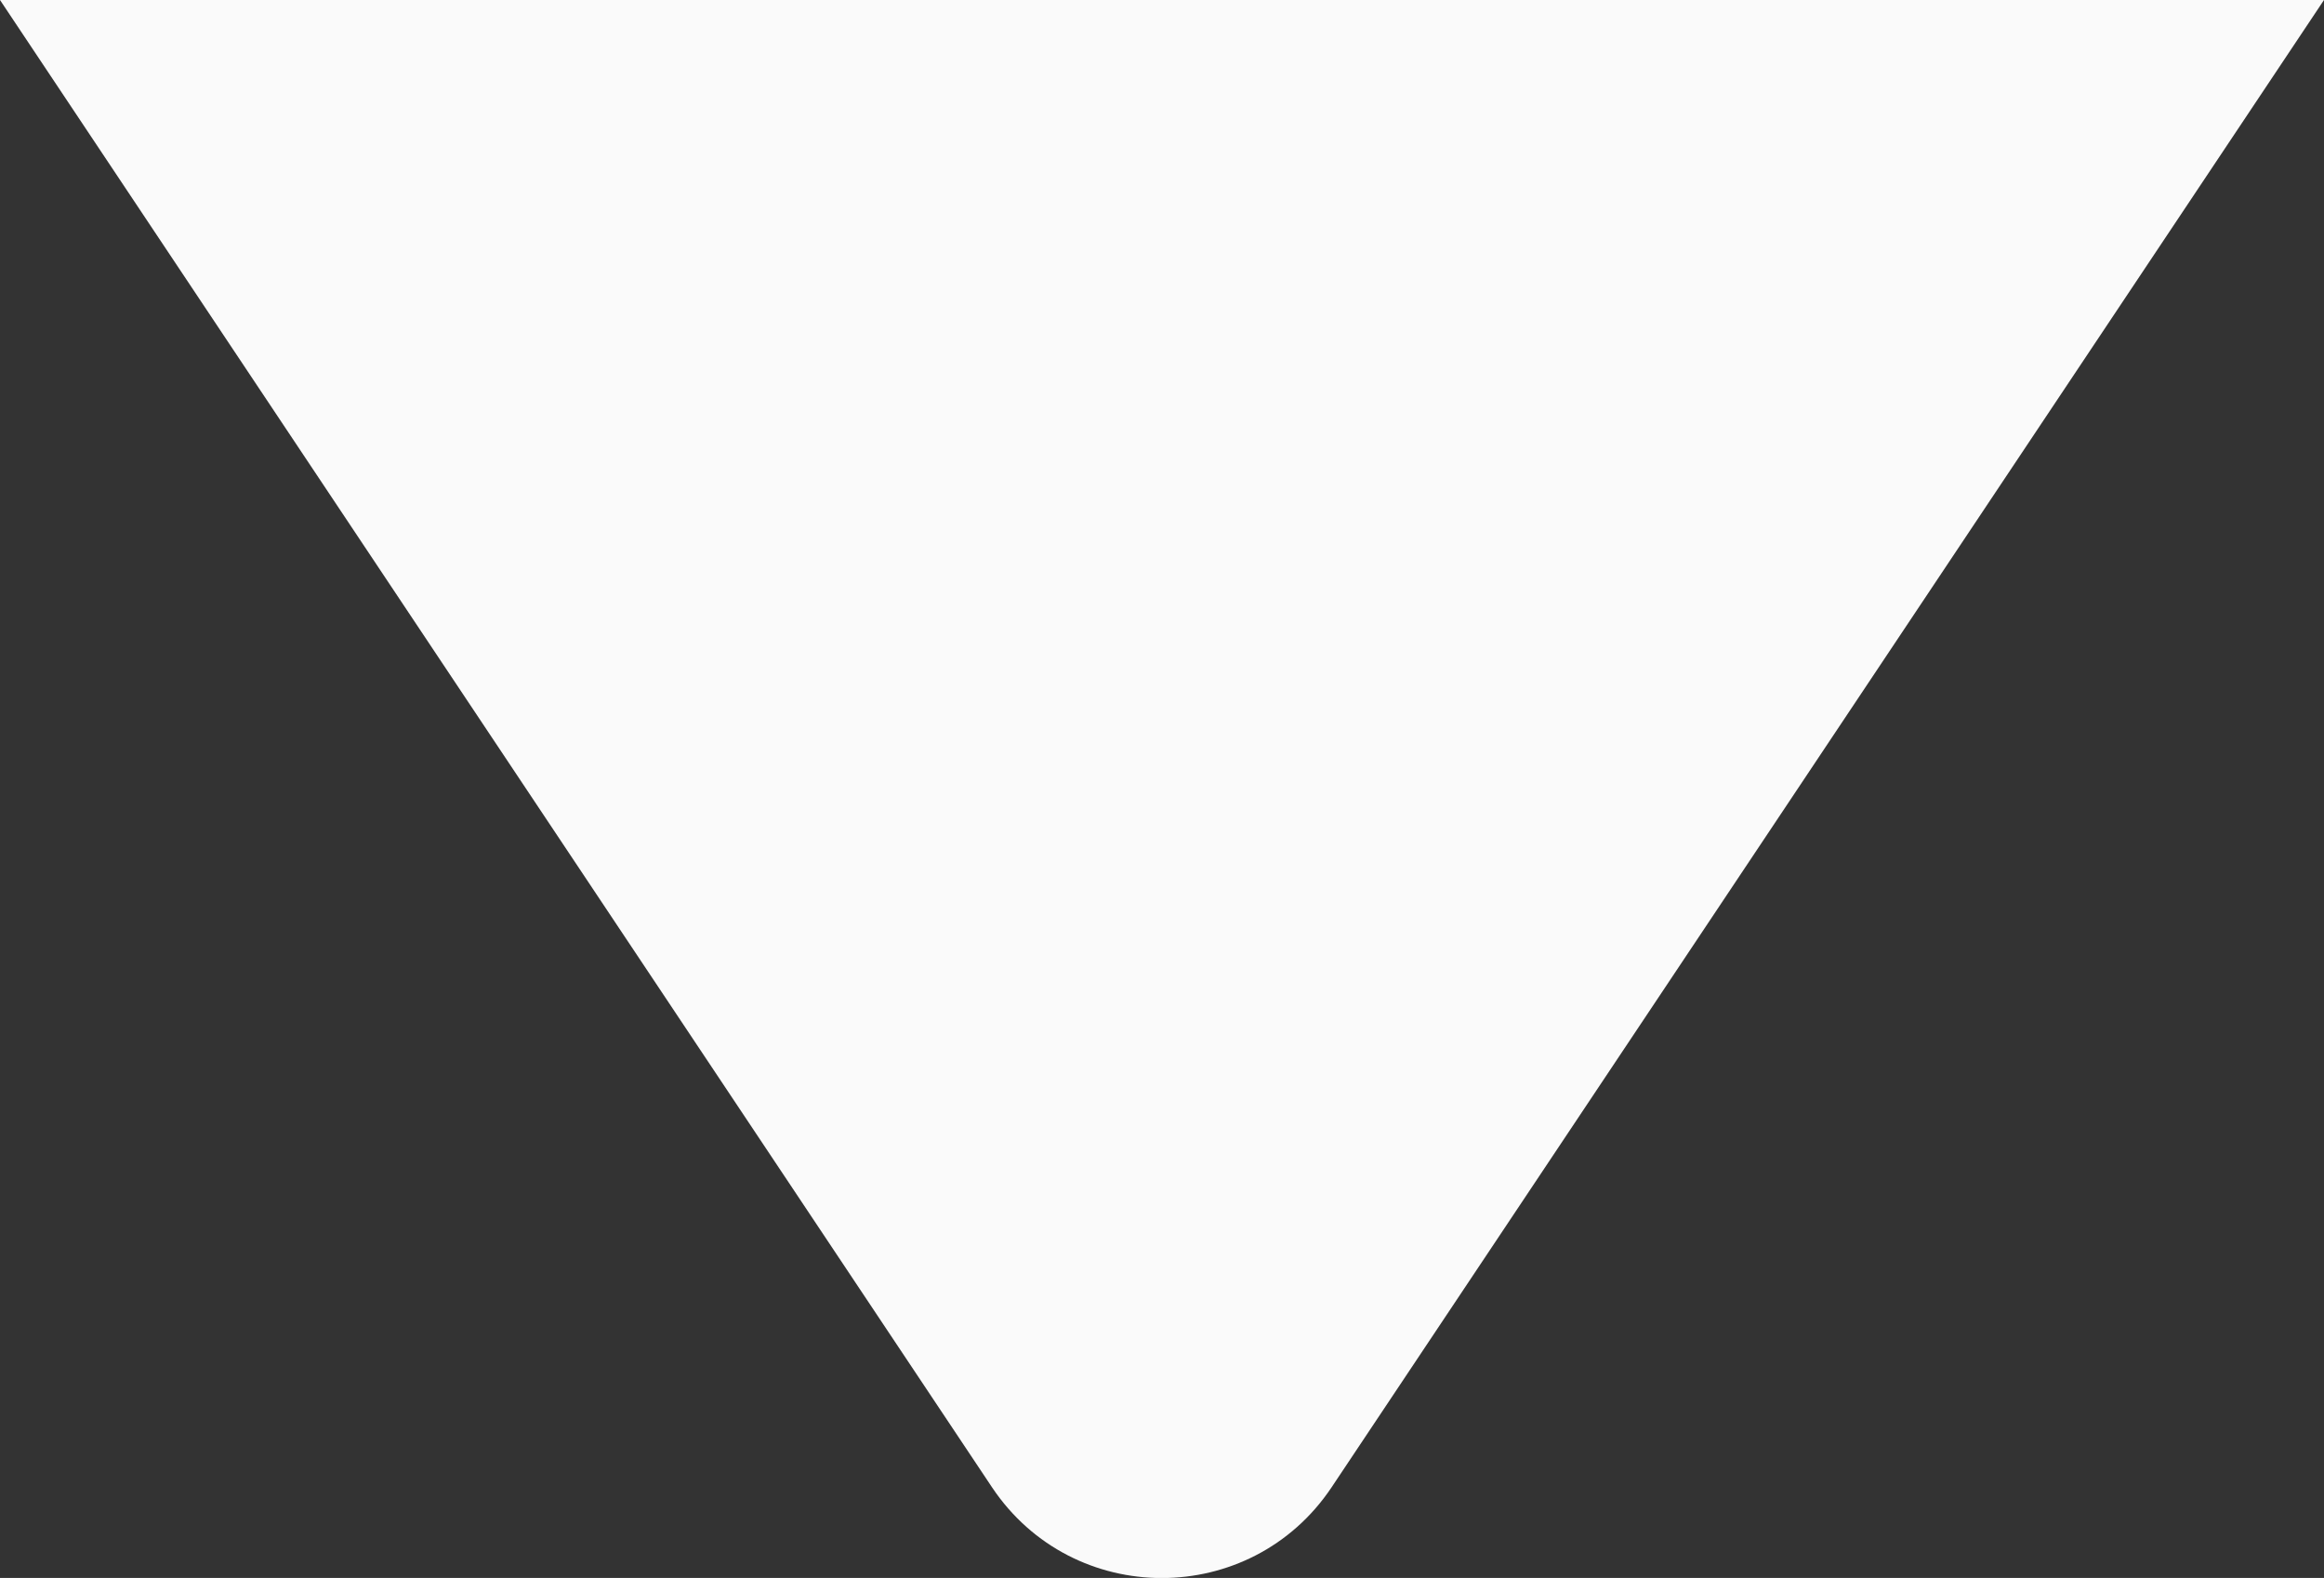
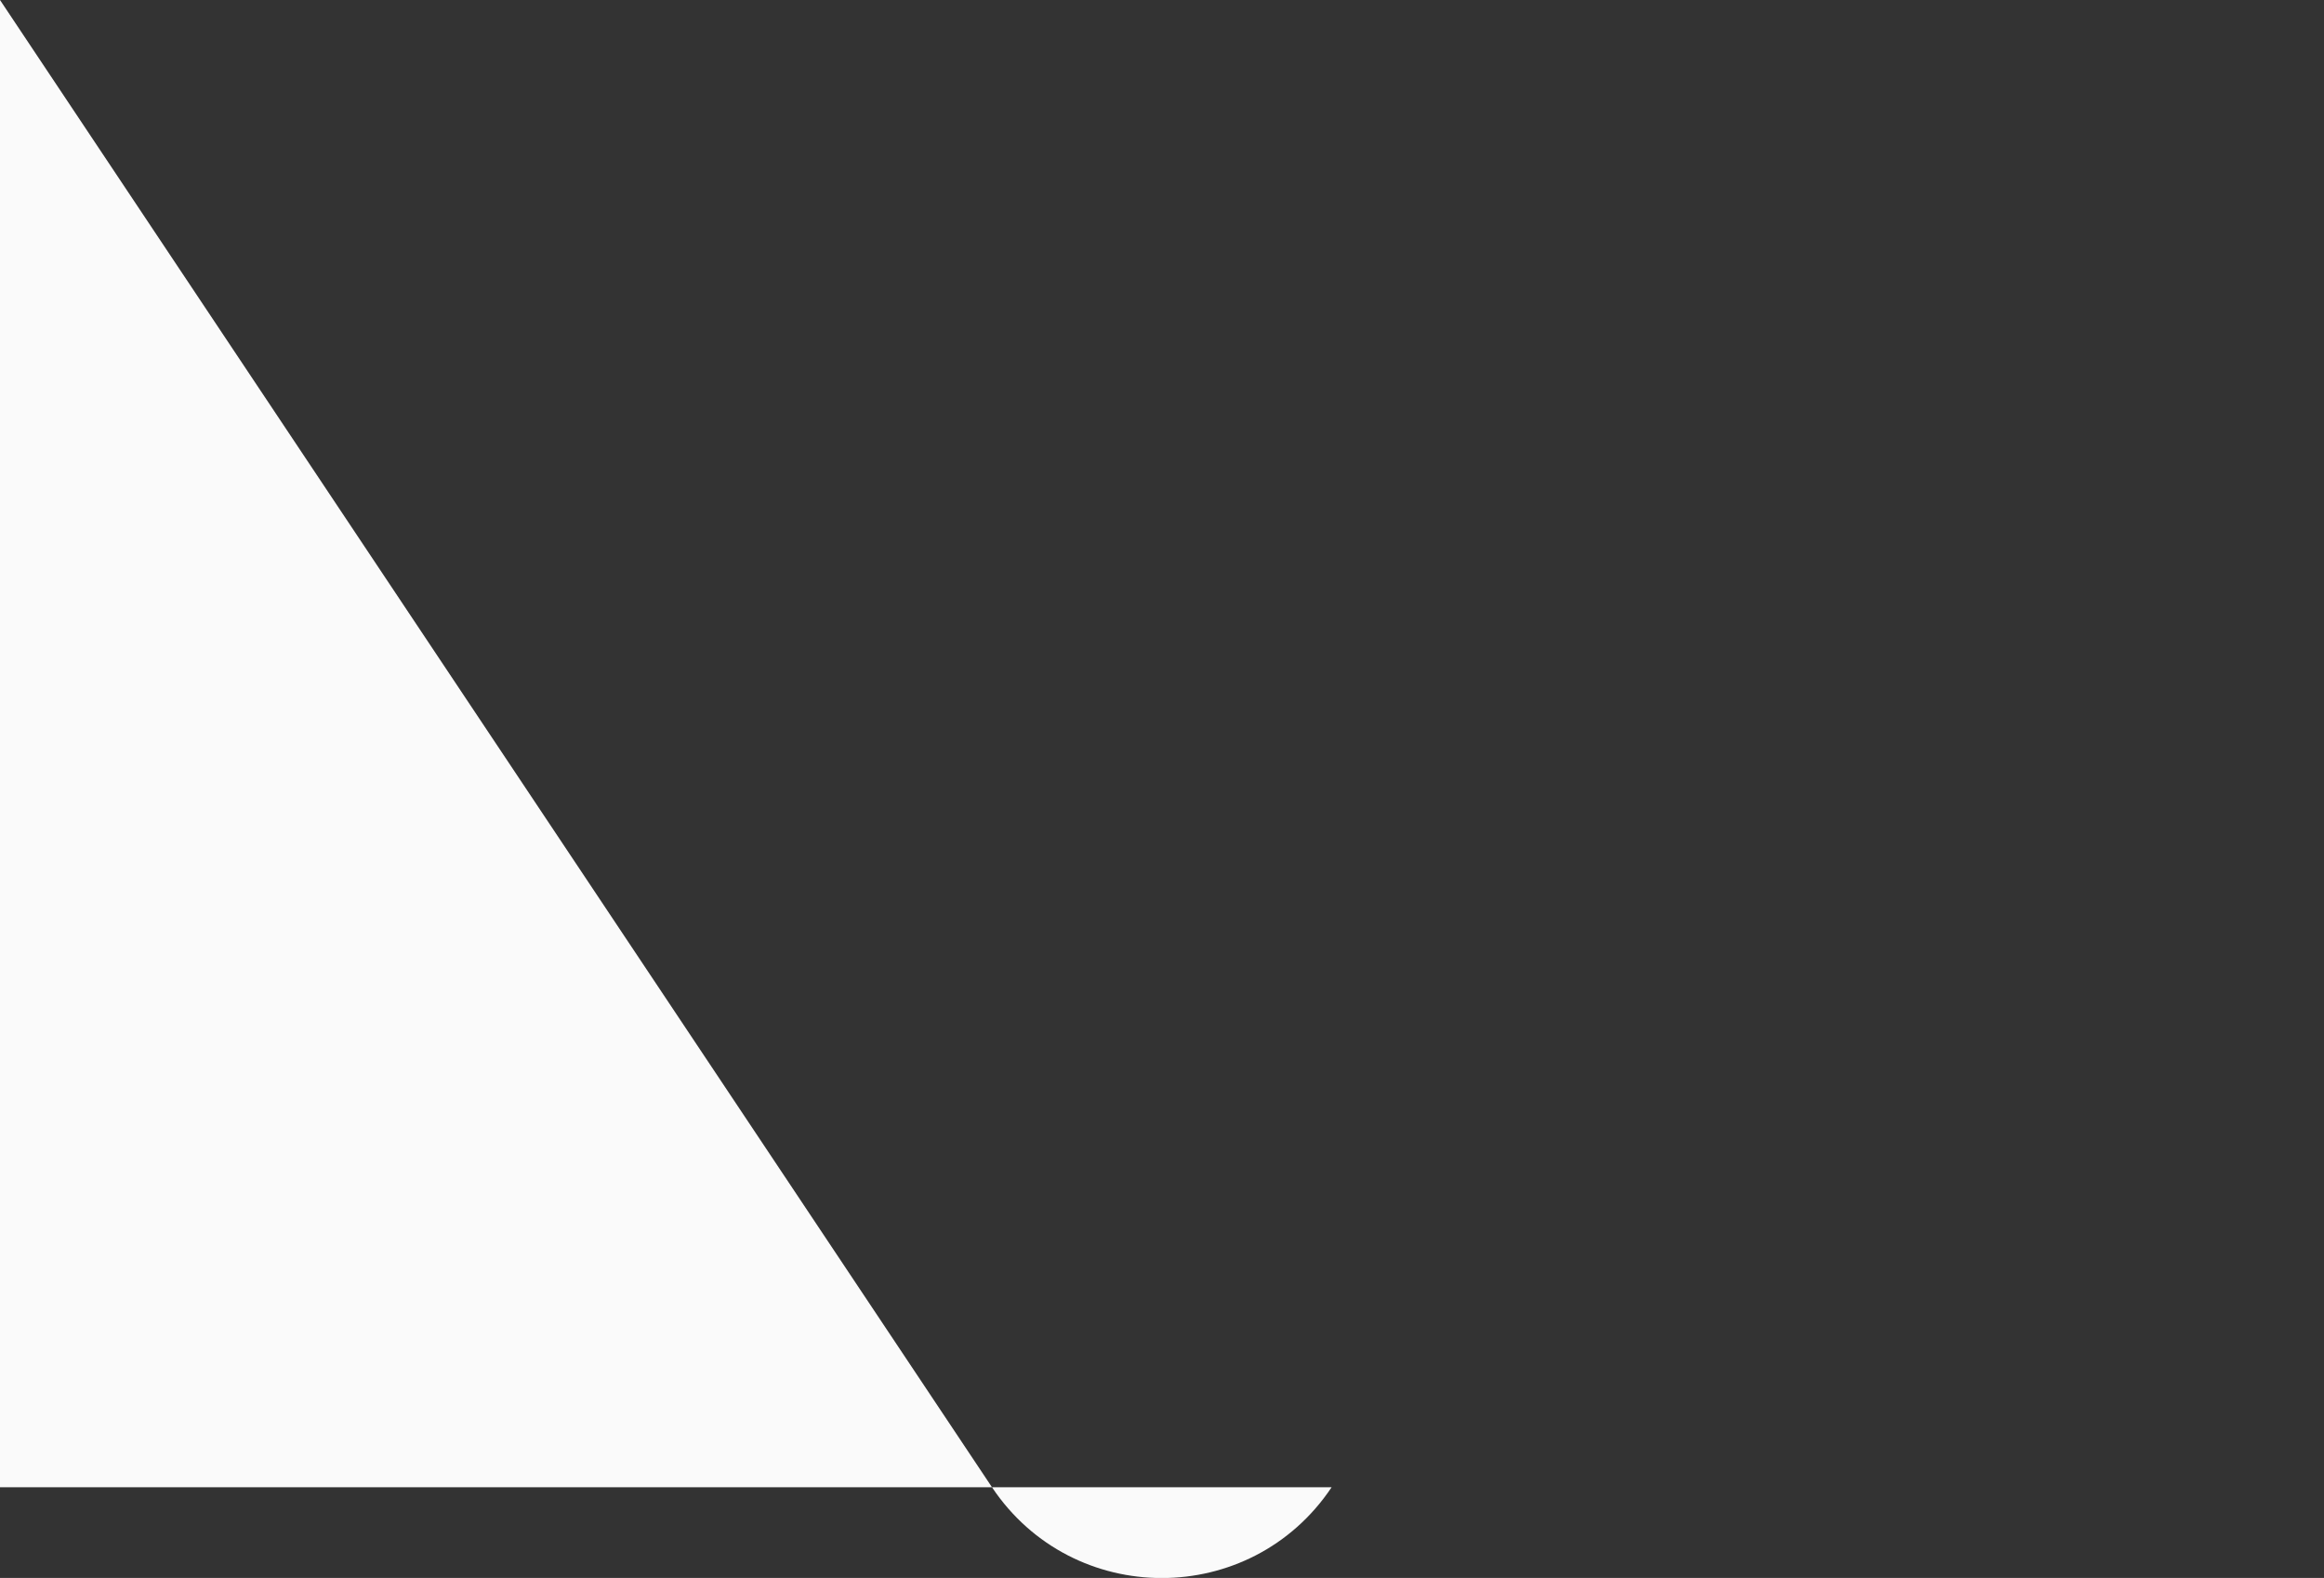
<svg xmlns="http://www.w3.org/2000/svg" id="_レイヤー_2" data-name="レイヤー 2" viewBox="0 0 59.74 40.55">
  <rect x="0" y="0" width="59.74" height="40.55" fill="#333333" stroke="none" />
  <defs>
    <style>
      .cls-1 {
        fill: #fafafa;
      }
    </style>
  </defs>
  <g id="UI">
-     <path class="cls-1" d="m0,0l25.5,38.22c2.08,3.11,6.65,3.11,8.73,0L59.74,0H0Z" />
+     <path class="cls-1" d="m0,0l25.5,38.22c2.08,3.11,6.65,3.11,8.73,0H0Z" />
  </g>
</svg>